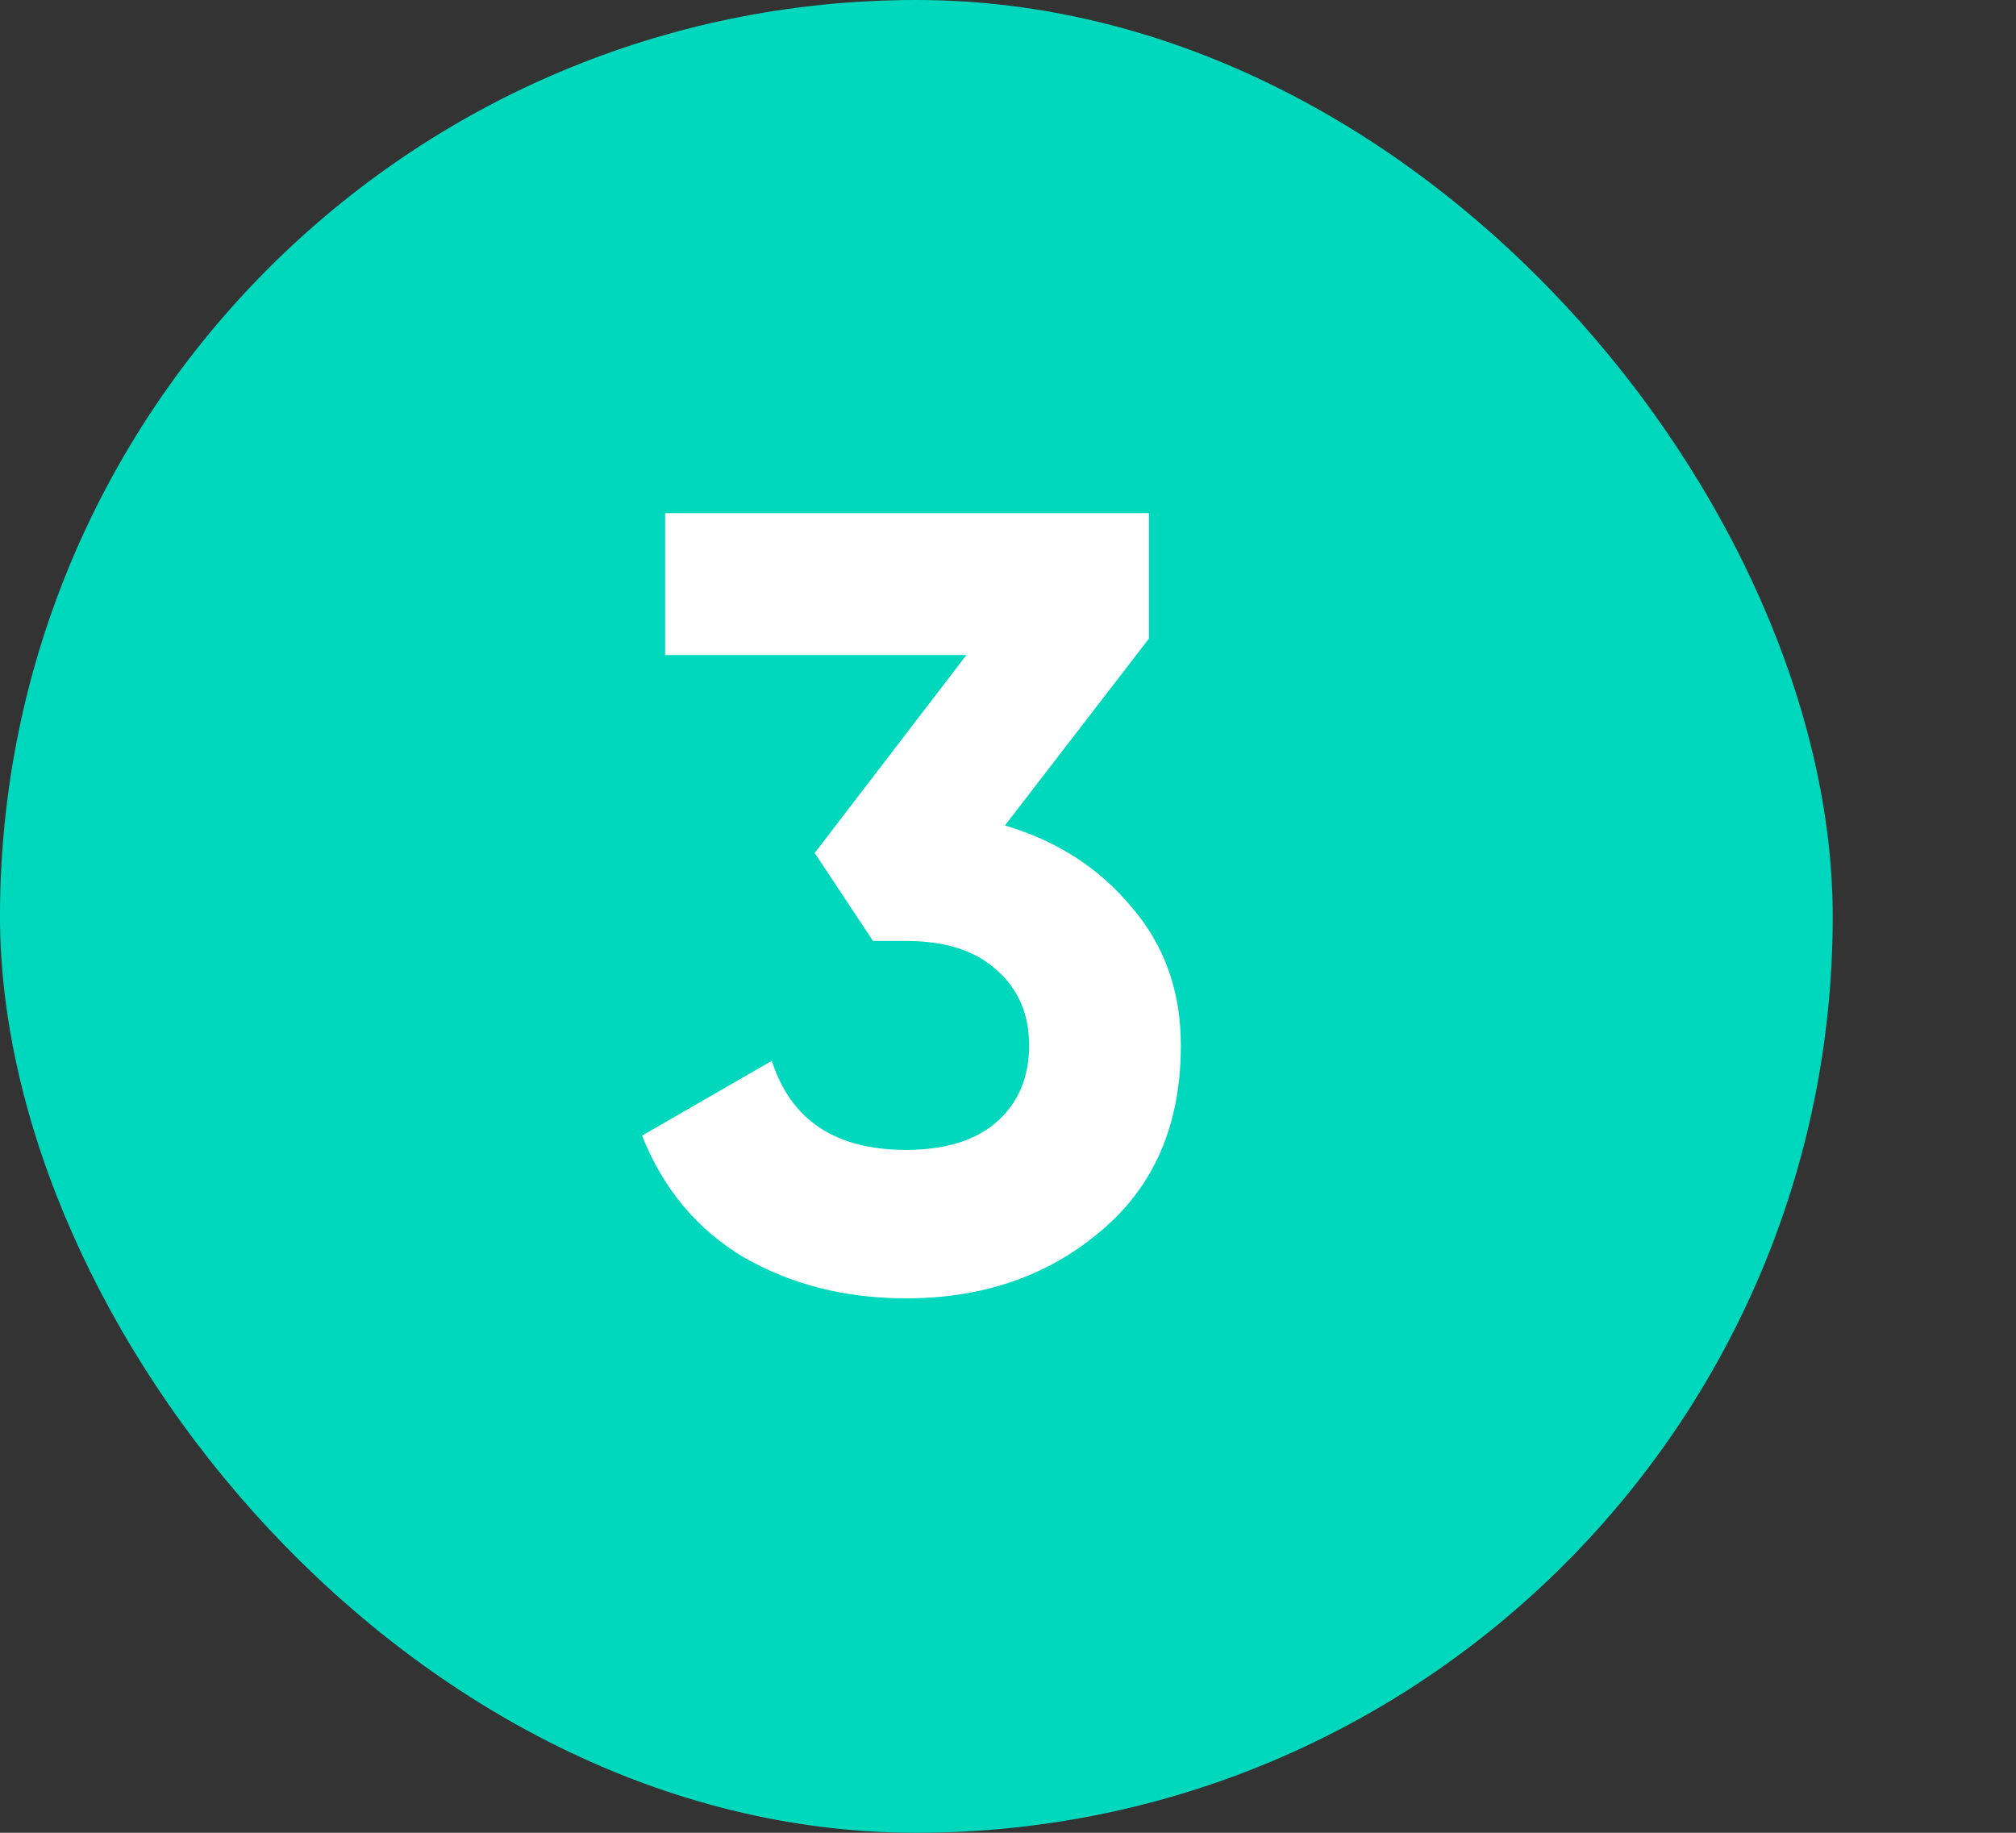
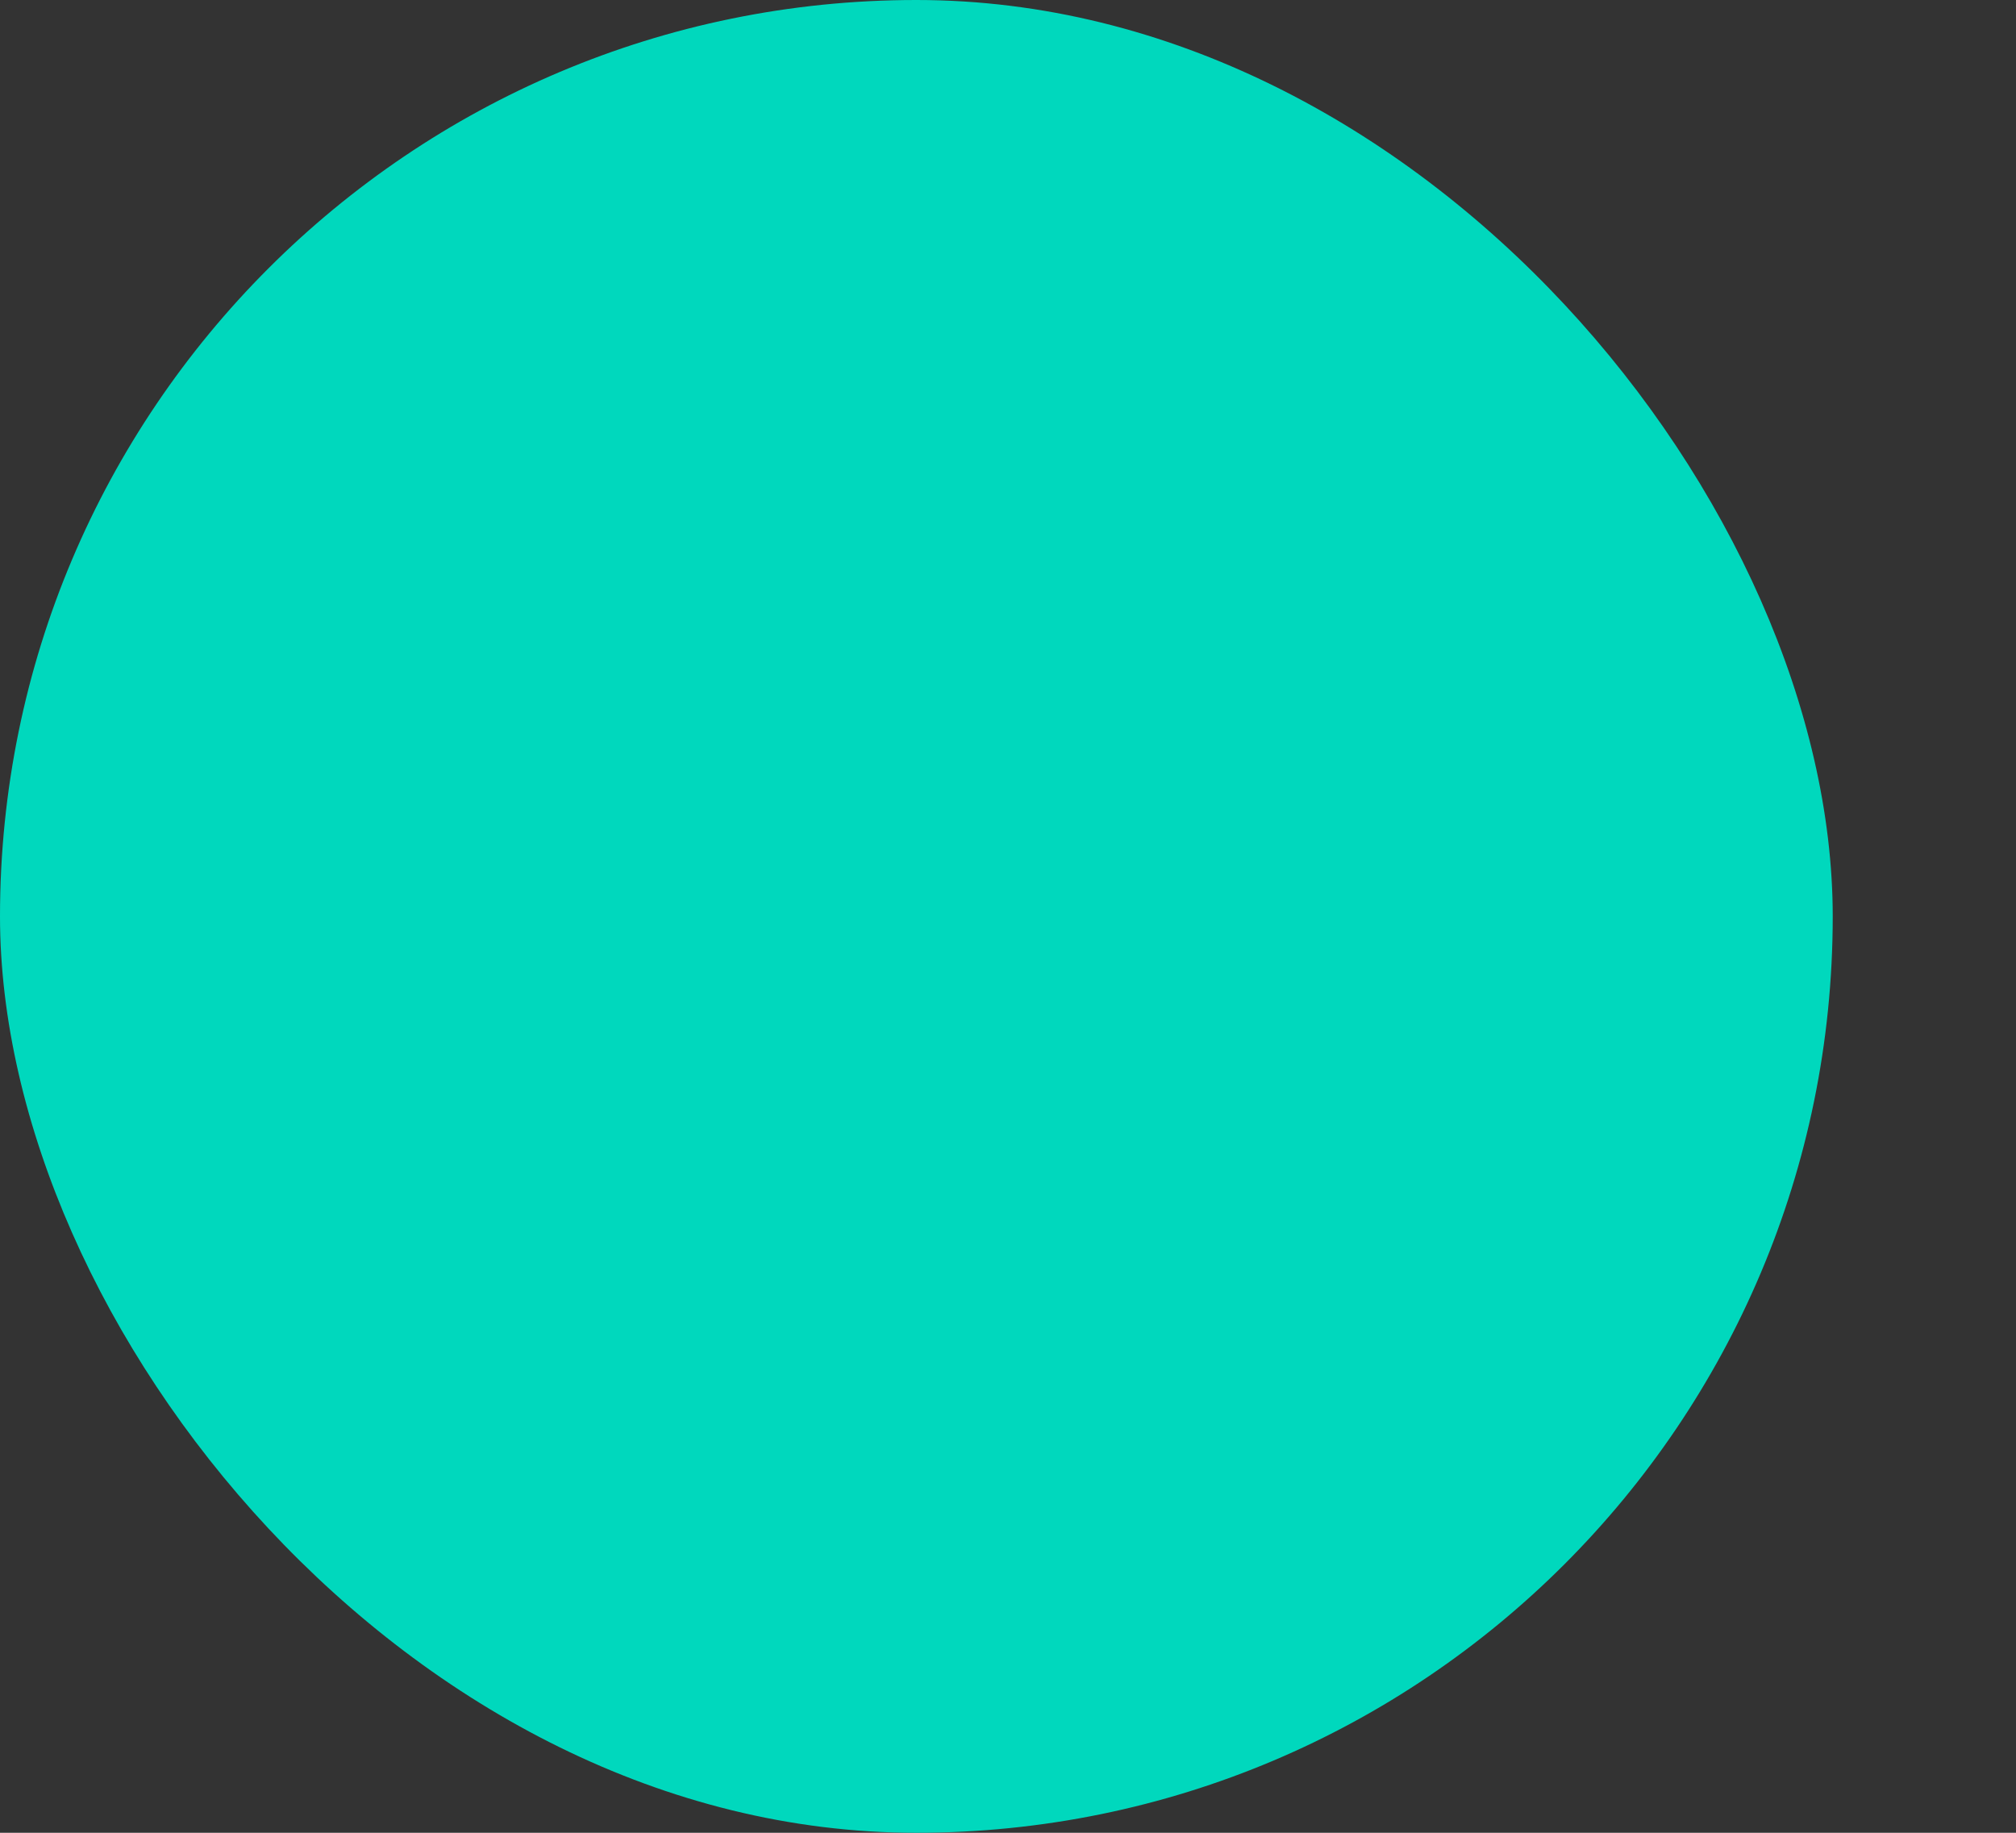
<svg xmlns="http://www.w3.org/2000/svg" width="55" height="50" viewBox="0 0 55 50" fill="none">
  <rect x="0" y="0" width="55" height="50" fill="#333333" stroke="none" />
  <rect width="50" height="50" rx="25" fill="#00D8BD" />
-   <path d="M27.416 22.52C28.836 22.94 29.986 23.68 30.866 24.74C31.766 25.78 32.216 27.04 32.216 28.52C32.216 30.68 31.486 32.37 30.026 33.59C28.586 34.81 26.816 35.42 24.716 35.42C23.076 35.42 21.606 35.05 20.306 34.31C19.026 33.55 18.096 32.44 17.516 30.98L21.056 28.94C21.576 30.56 22.796 31.37 24.716 31.37C25.776 31.37 26.596 31.12 27.176 30.62C27.776 30.1 28.076 29.4 28.076 28.52C28.076 27.66 27.776 26.97 27.176 26.45C26.596 25.93 25.776 25.67 24.716 25.67H23.816L22.226 23.27L26.366 17.87H18.146V14H31.346V17.42L27.416 22.52Z" fill="white" />
</svg>